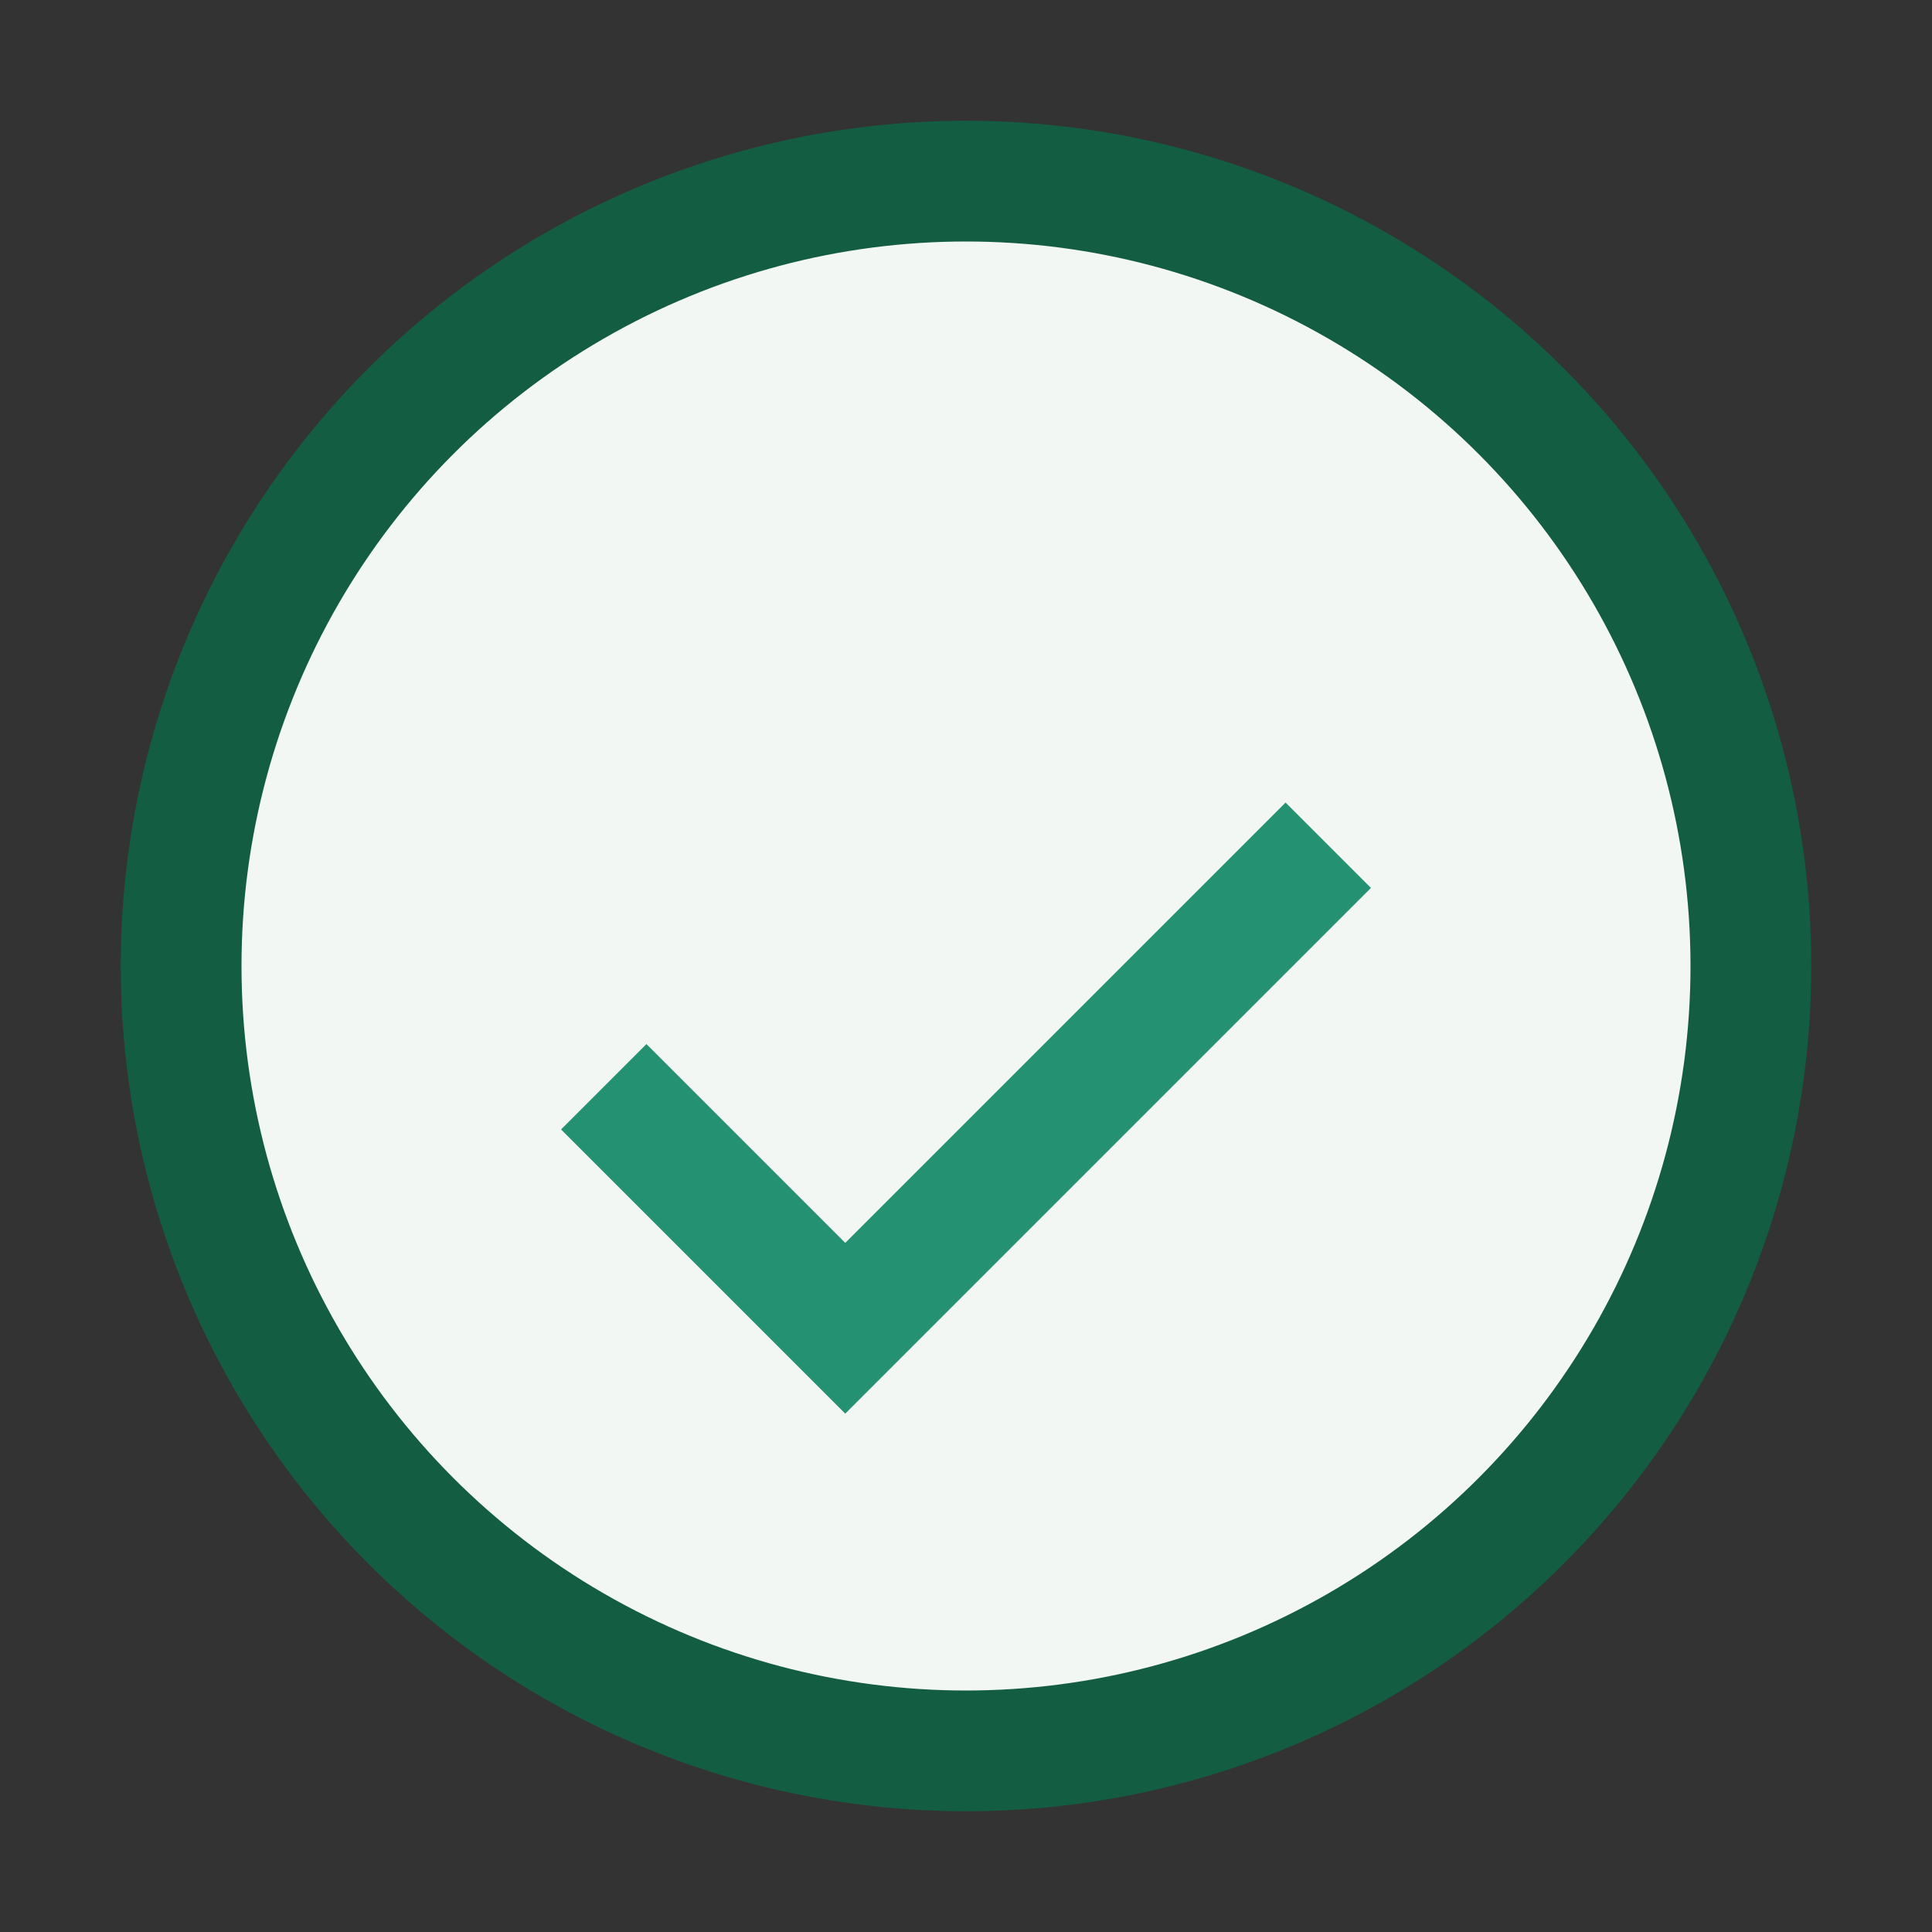
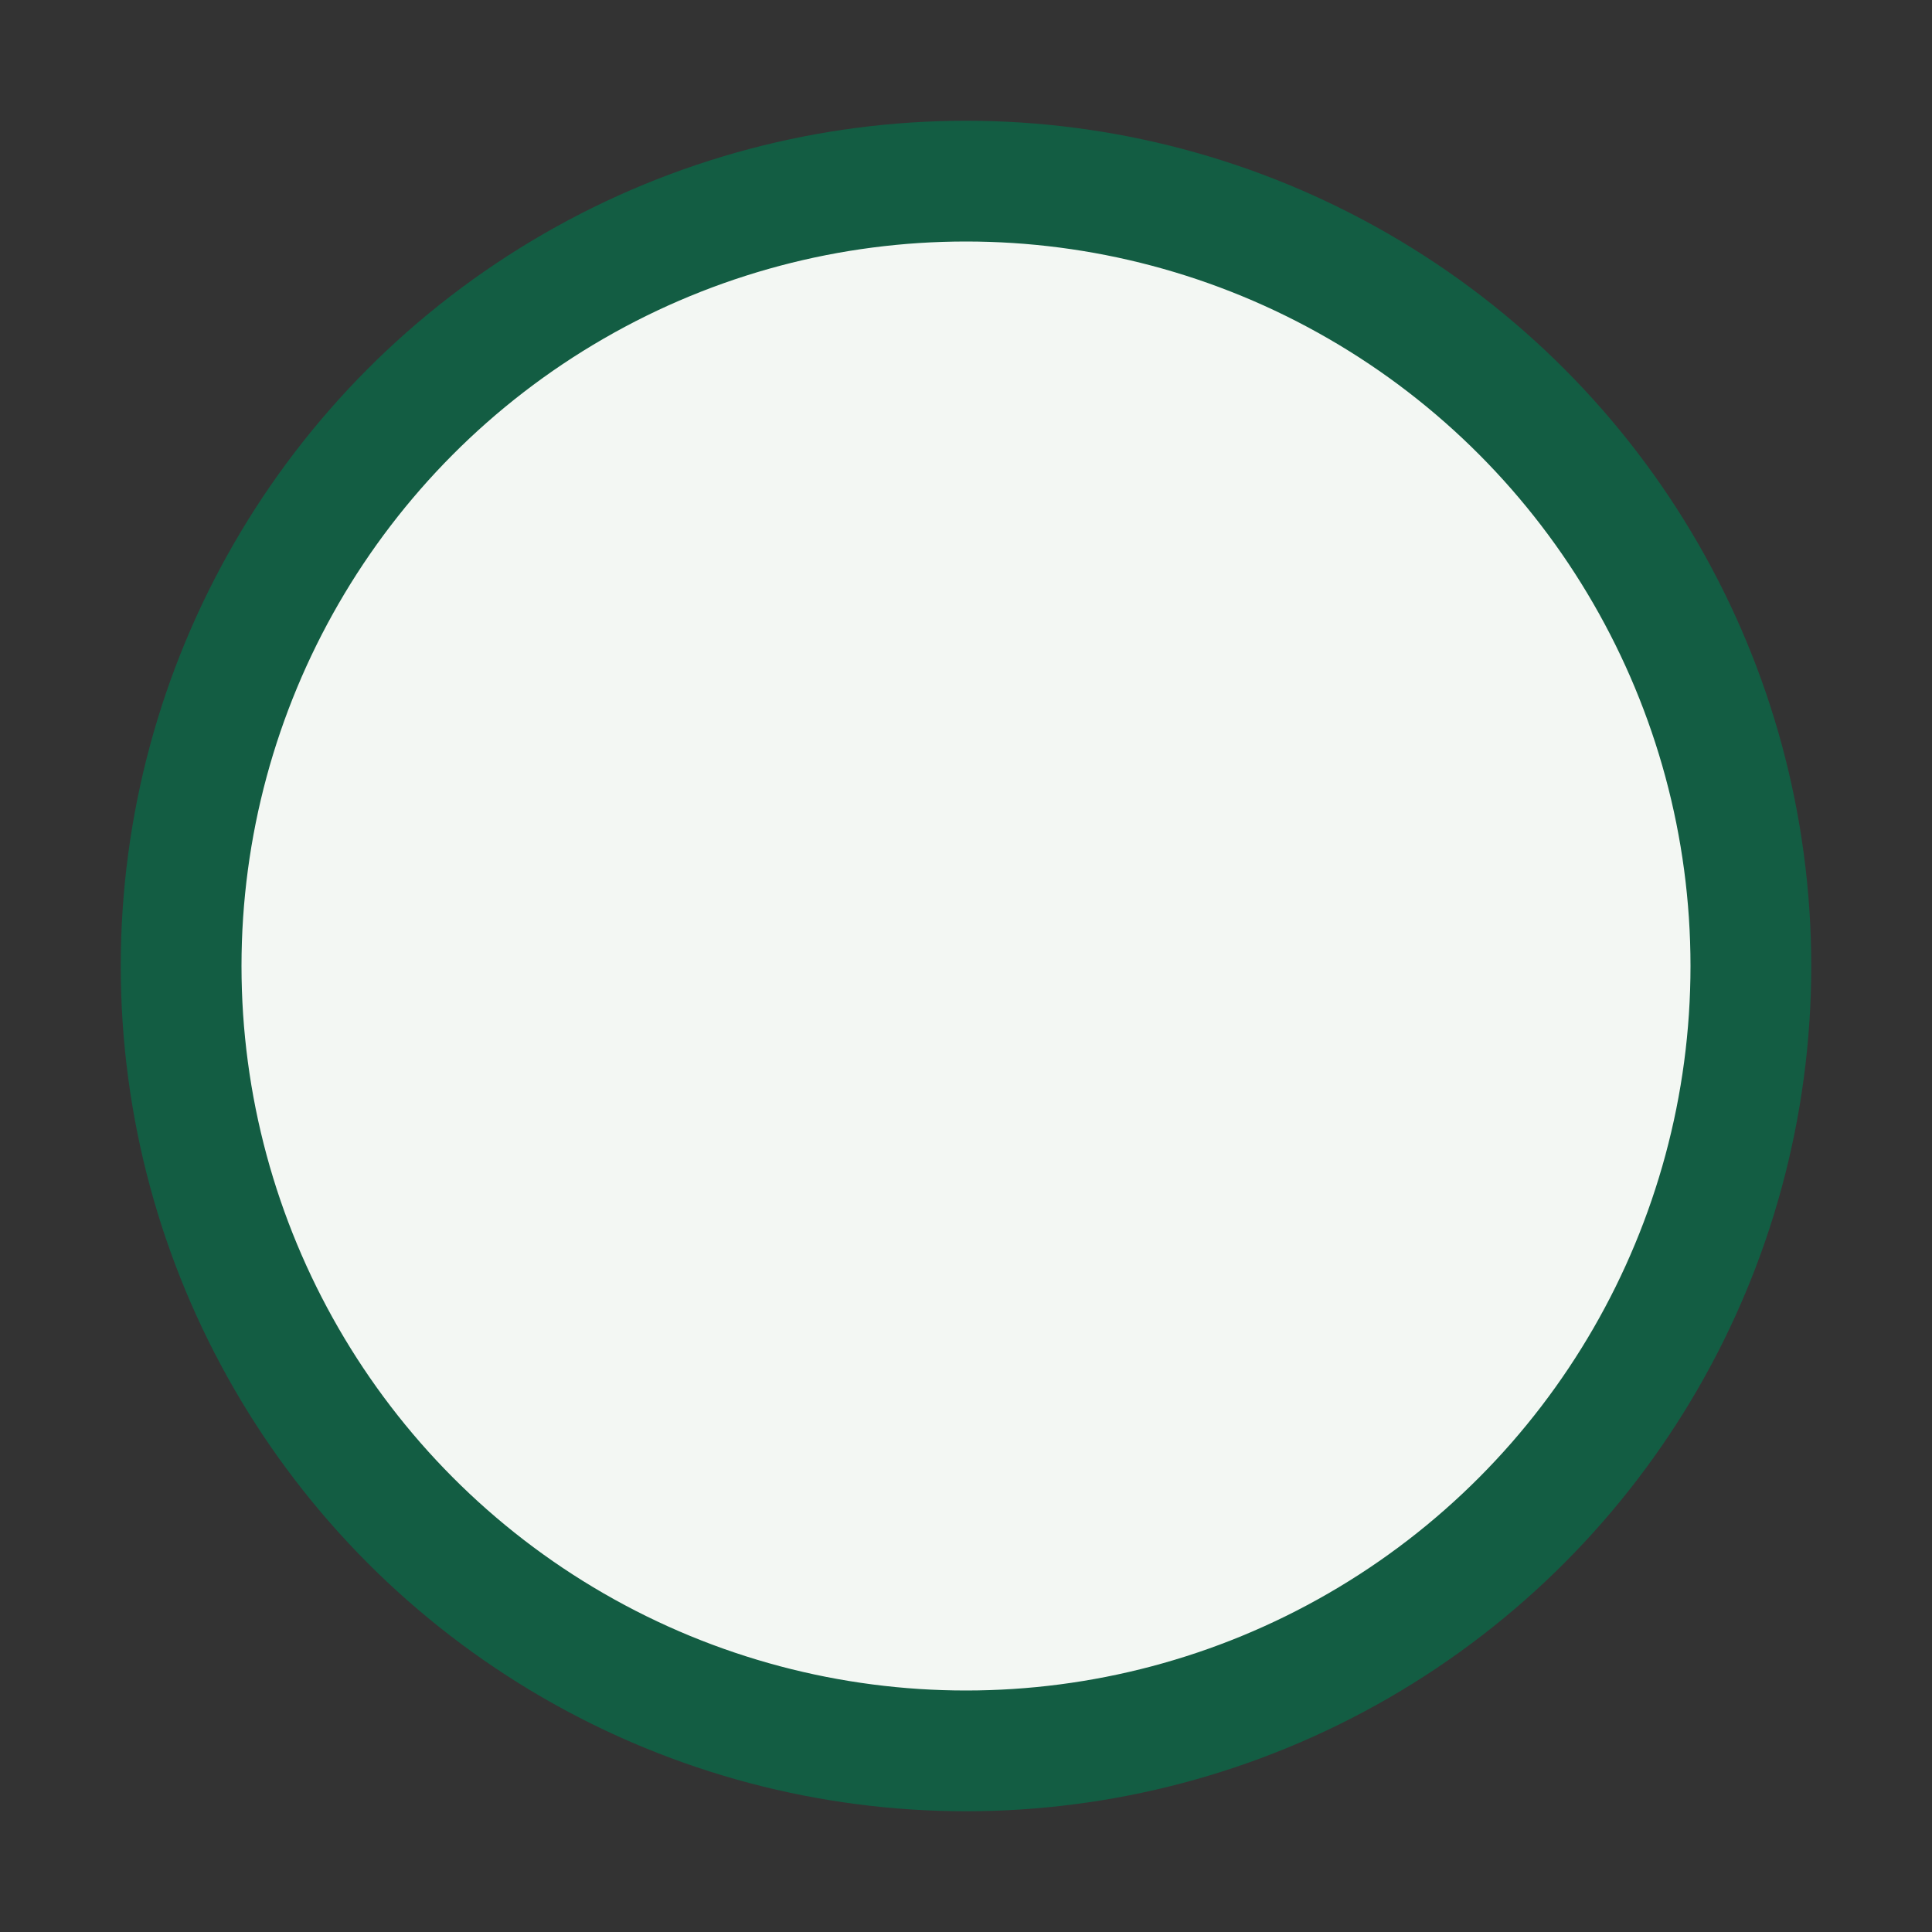
<svg xmlns="http://www.w3.org/2000/svg" width="32" height="32" viewBox="0 0 32 32">
  <rect x="0" y="0" width="32" height="32" fill="#333333" stroke="none" />
  <circle cx="16" cy="16" r="13" fill="#F3F7F3" stroke="#135D43" stroke-width="2" />
-   <path d="M10 18l4 4 8-8" stroke="#239172" stroke-width="2" fill="none" />
</svg>